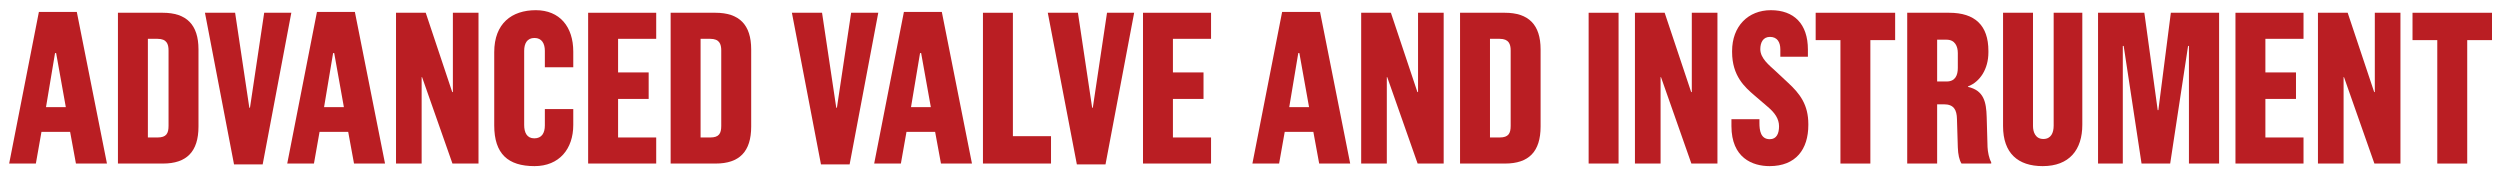
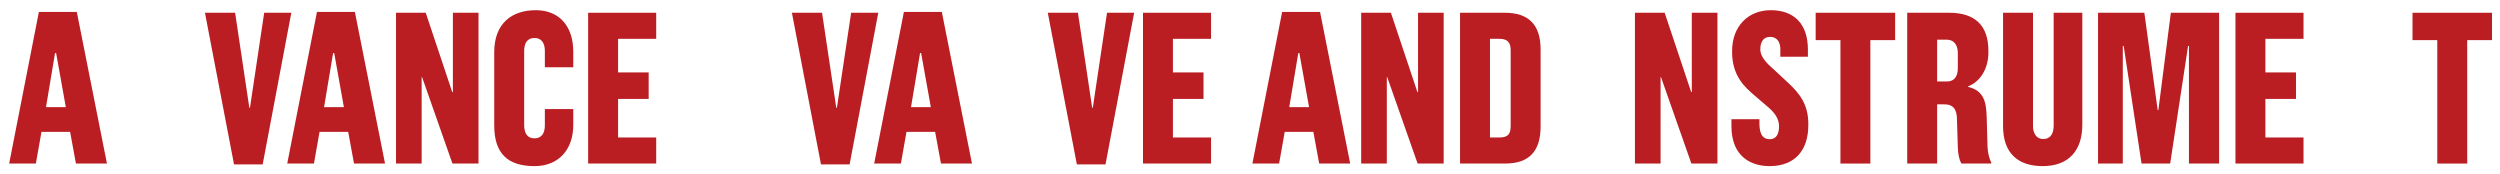
<svg xmlns="http://www.w3.org/2000/svg" width="172px" height="12px" viewBox="0 0 172 12" version="1.1">
  <title>Page 1</title>
  <desc>Created with Sketch.</desc>
  <defs />
  <g id="Home" stroke="none" stroke-width="1" fill="none" fill-rule="evenodd">
    <g id="Home-Page" transform="translate(-245, -44)" fill="#BA1E23">
      <g id="//-HEADER-//">
        <g id="Page-1" transform="translate(245, 44)">
          <path d="M4.528,7.369 L3.861,3.65 L3.787,3.65 L3.165,7.369 L4.528,7.369 Z M2.676,0.819 L5.284,0.819 L7.358,11.251 L5.224,11.251 L4.824,9.073 L2.853,9.073 L2.468,11.251 L0.631,11.251 L2.676,0.819 Z" id="Fill-4" />
-           <path d="M10.841,9.458 C11.448,9.458 11.596,9.177 11.596,8.658 L11.596,3.472 C11.596,3.042 11.478,2.671 10.841,2.671 L10.174,2.671 L10.174,9.458 L10.841,9.458 Z M8.114,0.878 L11.196,0.878 C12.827,0.878 13.656,1.694 13.656,3.398 L13.656,8.703 C13.656,10.437 12.841,11.252 11.211,11.252 L8.114,11.252 L8.114,0.878 Z" id="Fill-5" />
          <polygon id="Fill-7" points="14.101 0.878 16.176 0.878 17.154 7.414 17.198 7.414 18.176 0.878 20.043 0.878 18.072 11.311 16.101 11.311" />
          <path d="M23.659,7.369 L22.993,3.65 L22.918,3.65 L22.296,7.369 L23.659,7.369 Z M21.807,0.819 L24.415,0.819 L26.49,11.251 L24.356,11.251 L23.956,9.073 L21.985,9.073 L21.6,11.251 L19.762,11.251 L21.807,0.819 Z" id="Fill-9" />
          <polygon id="Fill-11" points="27.246 0.878 29.29 0.878 31.113 6.332 31.158 6.332 31.158 0.878 32.921 0.878 32.921 11.251 31.128 11.251 29.039 5.309 29.009 5.309 29.009 11.251 27.246 11.251" />
          <path d="M34.003,8.629 L34.003,3.59 C34.003,1.604 35.218,0.701 36.863,0.701 C38.508,0.701 39.441,1.842 39.441,3.546 L39.441,4.628 L37.486,4.628 L37.486,3.501 C37.486,2.998 37.278,2.612 36.774,2.612 C36.256,2.612 36.063,2.998 36.063,3.501 L36.063,8.599 C36.063,9.103 36.241,9.518 36.759,9.518 C37.278,9.518 37.486,9.147 37.486,8.629 L37.486,7.502 L39.441,7.502 L39.441,8.599 C39.441,10.244 38.478,11.429 36.774,11.429 C34.952,11.429 34.003,10.585 34.003,8.629" id="Fill-13" />
          <polygon id="Fill-15" points="40.464 0.878 45.147 0.878 45.147 2.671 42.524 2.671 42.524 4.983 44.628 4.983 44.628 6.806 42.524 6.806 42.524 9.458 45.147 9.458 45.147 11.251 40.464 11.251" />
-           <path d="M48.867,9.458 C49.474,9.458 49.622,9.177 49.622,8.658 L49.622,3.472 C49.622,3.042 49.504,2.671 48.867,2.671 L48.2,2.671 L48.2,9.458 L48.867,9.458 Z M46.14,0.878 L49.222,0.878 C50.852,0.878 51.682,1.694 51.682,3.398 L51.682,8.703 C51.682,10.437 50.867,11.252 49.237,11.252 L46.14,11.252 L46.14,0.878 Z" id="Fill-17" />
          <polygon id="Fill-19" points="54.483 0.878 56.557 0.878 57.535 7.414 57.58 7.414 58.558 0.878 60.425 0.878 58.454 11.311 56.483 11.311" />
          <path d="M64.041,7.369 L63.374,3.65 L63.3,3.65 L62.678,7.369 L64.041,7.369 Z M62.189,0.819 L64.797,0.819 L66.871,11.251 L64.738,11.251 L64.337,9.073 L62.366,9.073 L61.981,11.251 L60.144,11.251 L62.189,0.819 Z" id="Fill-21" />
-           <polygon id="Fill-23" points="67.627 0.878 69.687 0.878 69.687 9.369 72.31 9.369 72.31 11.251 67.627 11.251" />
          <polygon id="Fill-25" points="72.088 0.878 74.162 0.878 75.141 7.414 75.185 7.414 76.163 0.878 78.03 0.878 76.059 11.311 74.088 11.311" />
          <polygon id="Fill-27" points="78.638 0.878 83.32 0.878 83.32 2.671 80.697 2.671 80.697 4.983 82.802 4.983 82.802 6.806 80.697 6.806 80.697 9.458 83.32 9.458 83.32 11.251 78.638 11.251" />
          <path d="M90.063,7.369 L89.396,3.65 L89.322,3.65 L88.7,7.369 L90.063,7.369 Z M88.211,0.819 L90.819,0.819 L92.893,11.251 L90.759,11.251 L90.359,9.073 L88.389,9.073 L88.003,11.251 L86.166,11.251 L88.211,0.819 Z" id="Fill-29" />
          <polygon id="Fill-31" points="93.649 0.878 95.694 0.878 97.517 6.332 97.561 6.332 97.561 0.878 99.325 0.878 99.325 11.251 97.532 11.251 95.442 5.309 95.413 5.309 95.413 11.251 93.649 11.251" />
-           <path d="M103.178,9.458 C103.785,9.458 103.934,9.177 103.934,8.658 L103.934,3.472 C103.934,3.042 103.815,2.671 103.178,2.671 L102.511,2.671 L102.511,9.458 L103.178,9.458 Z M100.451,0.878 L103.534,0.878 C105.163,0.878 105.993,1.694 105.993,3.398 L105.993,8.703 C105.993,10.437 105.178,11.252 103.548,11.252 L100.451,11.252 L100.451,0.878 Z" id="Fill-33" />
-           <polygon id="Fill-35" points="109.298 11.251 111.357 11.251 111.357 0.878 109.298 0.878" />
+           <path d="M103.178,9.458 C103.785,9.458 103.934,9.177 103.934,8.658 L103.934,3.472 C103.934,3.042 103.815,2.671 103.178,2.671 L102.511,2.671 L102.511,9.458 L103.178,9.458 Z M100.451,0.878 L103.534,0.878 C105.163,0.878 105.993,1.694 105.993,3.398 L105.993,8.703 C105.993,10.437 105.178,11.252 103.548,11.252 L100.451,11.252 Z" id="Fill-33" />
          <polygon id="Fill-37" points="112.484 0.878 114.529 0.878 116.352 6.332 116.396 6.332 116.396 0.878 118.16 0.878 118.16 11.251 116.366 11.251 114.277 5.309 114.248 5.309 114.248 11.251 112.484 11.251" />
          <path d="M119.123,8.673 L119.123,8.199 L121.049,8.199 L121.049,8.466 C121.049,8.955 121.124,9.577 121.761,9.577 C122.235,9.577 122.398,9.177 122.398,8.688 C122.398,8.169 122.101,7.754 121.627,7.354 L120.694,6.554 C120.057,6.006 119.168,5.235 119.168,3.576 L119.168,3.516 C119.168,1.797 120.279,0.701 121.835,0.701 C123.42,0.701 124.384,1.634 124.384,3.412 L124.384,3.902 L122.487,3.902 L122.487,3.398 C122.487,2.909 122.279,2.538 121.775,2.538 C121.301,2.538 121.109,2.923 121.109,3.383 C121.109,4.02 121.731,4.494 122.146,4.879 L123.035,5.709 C123.835,6.45 124.413,7.206 124.413,8.54 L124.413,8.599 C124.413,10.274 123.554,11.429 121.746,11.429 C120.575,11.429 119.123,10.866 119.123,8.673" id="Fill-38" />
          <polygon id="Fill-39" points="126.622 2.76 124.918 2.76 124.918 0.878 130.386 0.878 130.386 2.76 128.681 2.76 128.681 11.252 126.622 11.252" />
          <path d="M133.927,5.606 C134.535,5.606 134.698,5.161 134.698,4.672 L134.698,3.65 C134.698,3.19 134.505,2.731 133.927,2.731 L133.275,2.731 L133.275,5.606 L133.927,5.606 Z M131.216,0.878 L134.105,0.878 C135.869,0.878 136.802,1.738 136.802,3.501 L136.802,3.605 C136.802,4.746 136.224,5.635 135.395,5.946 L135.395,5.976 C136.491,6.228 136.654,7.013 136.684,8.051 L136.743,10.125 C136.758,10.451 136.846,10.896 136.995,11.163 L136.995,11.251 L134.95,11.251 C134.802,11.014 134.713,10.629 134.698,10.14 L134.639,8.184 C134.624,7.562 134.431,7.176 133.735,7.176 L133.275,7.176 L133.275,11.251 L131.216,11.251 L131.216,0.878 Z" id="Fill-40" />
          <path d="M137.81,8.673 L137.81,0.878 L139.87,0.878 L139.87,8.673 C139.87,9.073 140.033,9.562 140.581,9.562 C141.115,9.562 141.292,9.132 141.292,8.644 L141.292,0.878 L143.263,0.878 L143.263,8.584 C143.263,10.303 142.374,11.429 140.537,11.429 C138.833,11.429 137.81,10.54 137.81,8.673" id="Fill-41" />
          <polygon id="Fill-42" points="144.345 0.878 147.531 0.878 148.45 7.577 148.495 7.577 149.354 0.878 152.674 0.878 152.674 11.251 150.599 11.251 150.599 3.161 150.54 3.161 149.309 11.251 147.338 11.251 146.109 3.161 146.049 3.161 146.049 11.251 144.345 11.251" />
          <polygon id="Fill-43" points="153.8 0.878 158.482 0.878 158.482 2.671 155.859 2.671 155.859 4.983 157.964 4.983 157.964 6.806 155.859 6.806 155.859 9.458 158.482 9.458 158.482 11.251 153.8 11.251" />
-           <polygon id="Fill-44" points="159.475 0.878 161.52 0.878 163.343 6.332 163.387 6.332 163.387 0.878 165.151 0.878 165.151 11.251 163.358 11.251 161.268 5.309 161.239 5.309 161.239 11.251 159.475 11.251" />
          <polygon id="Fill-45" points="167.685 2.76 165.981 2.76 165.981 0.878 171.449 0.878 171.449 2.76 169.745 2.76 169.745 11.252 167.685 11.252" />
        </g>
      </g>
    </g>
  </g>
</svg>